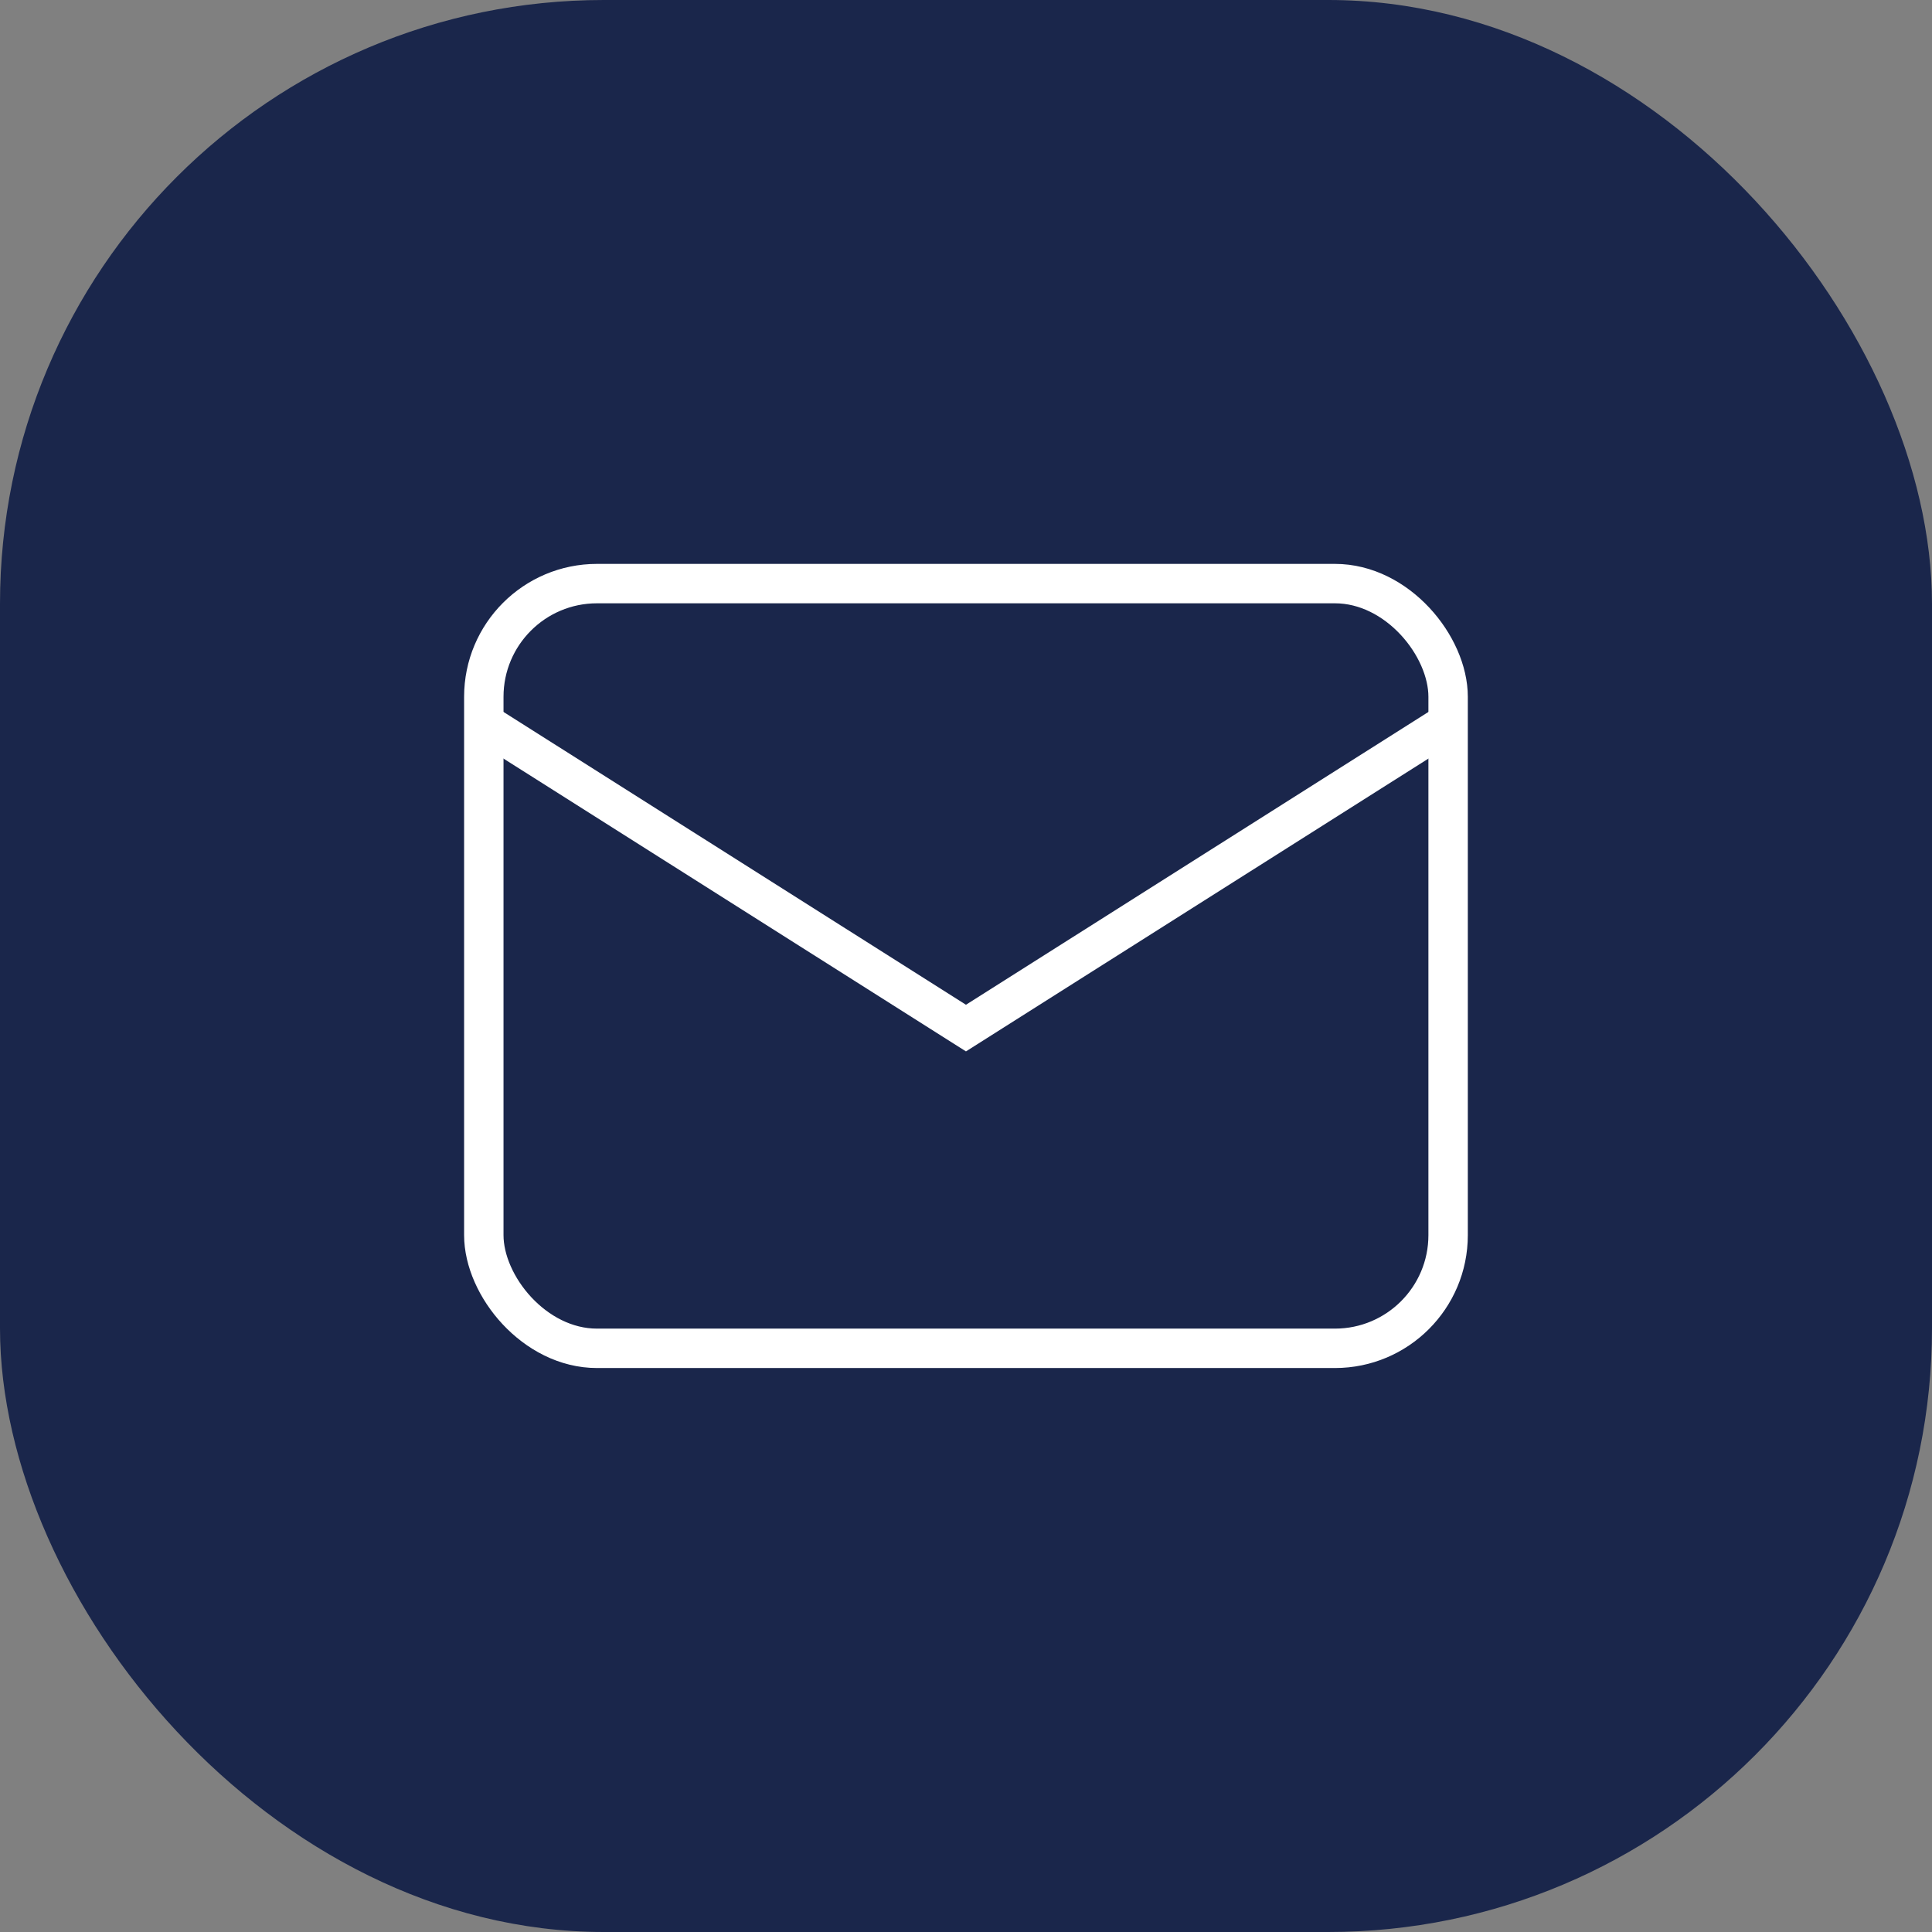
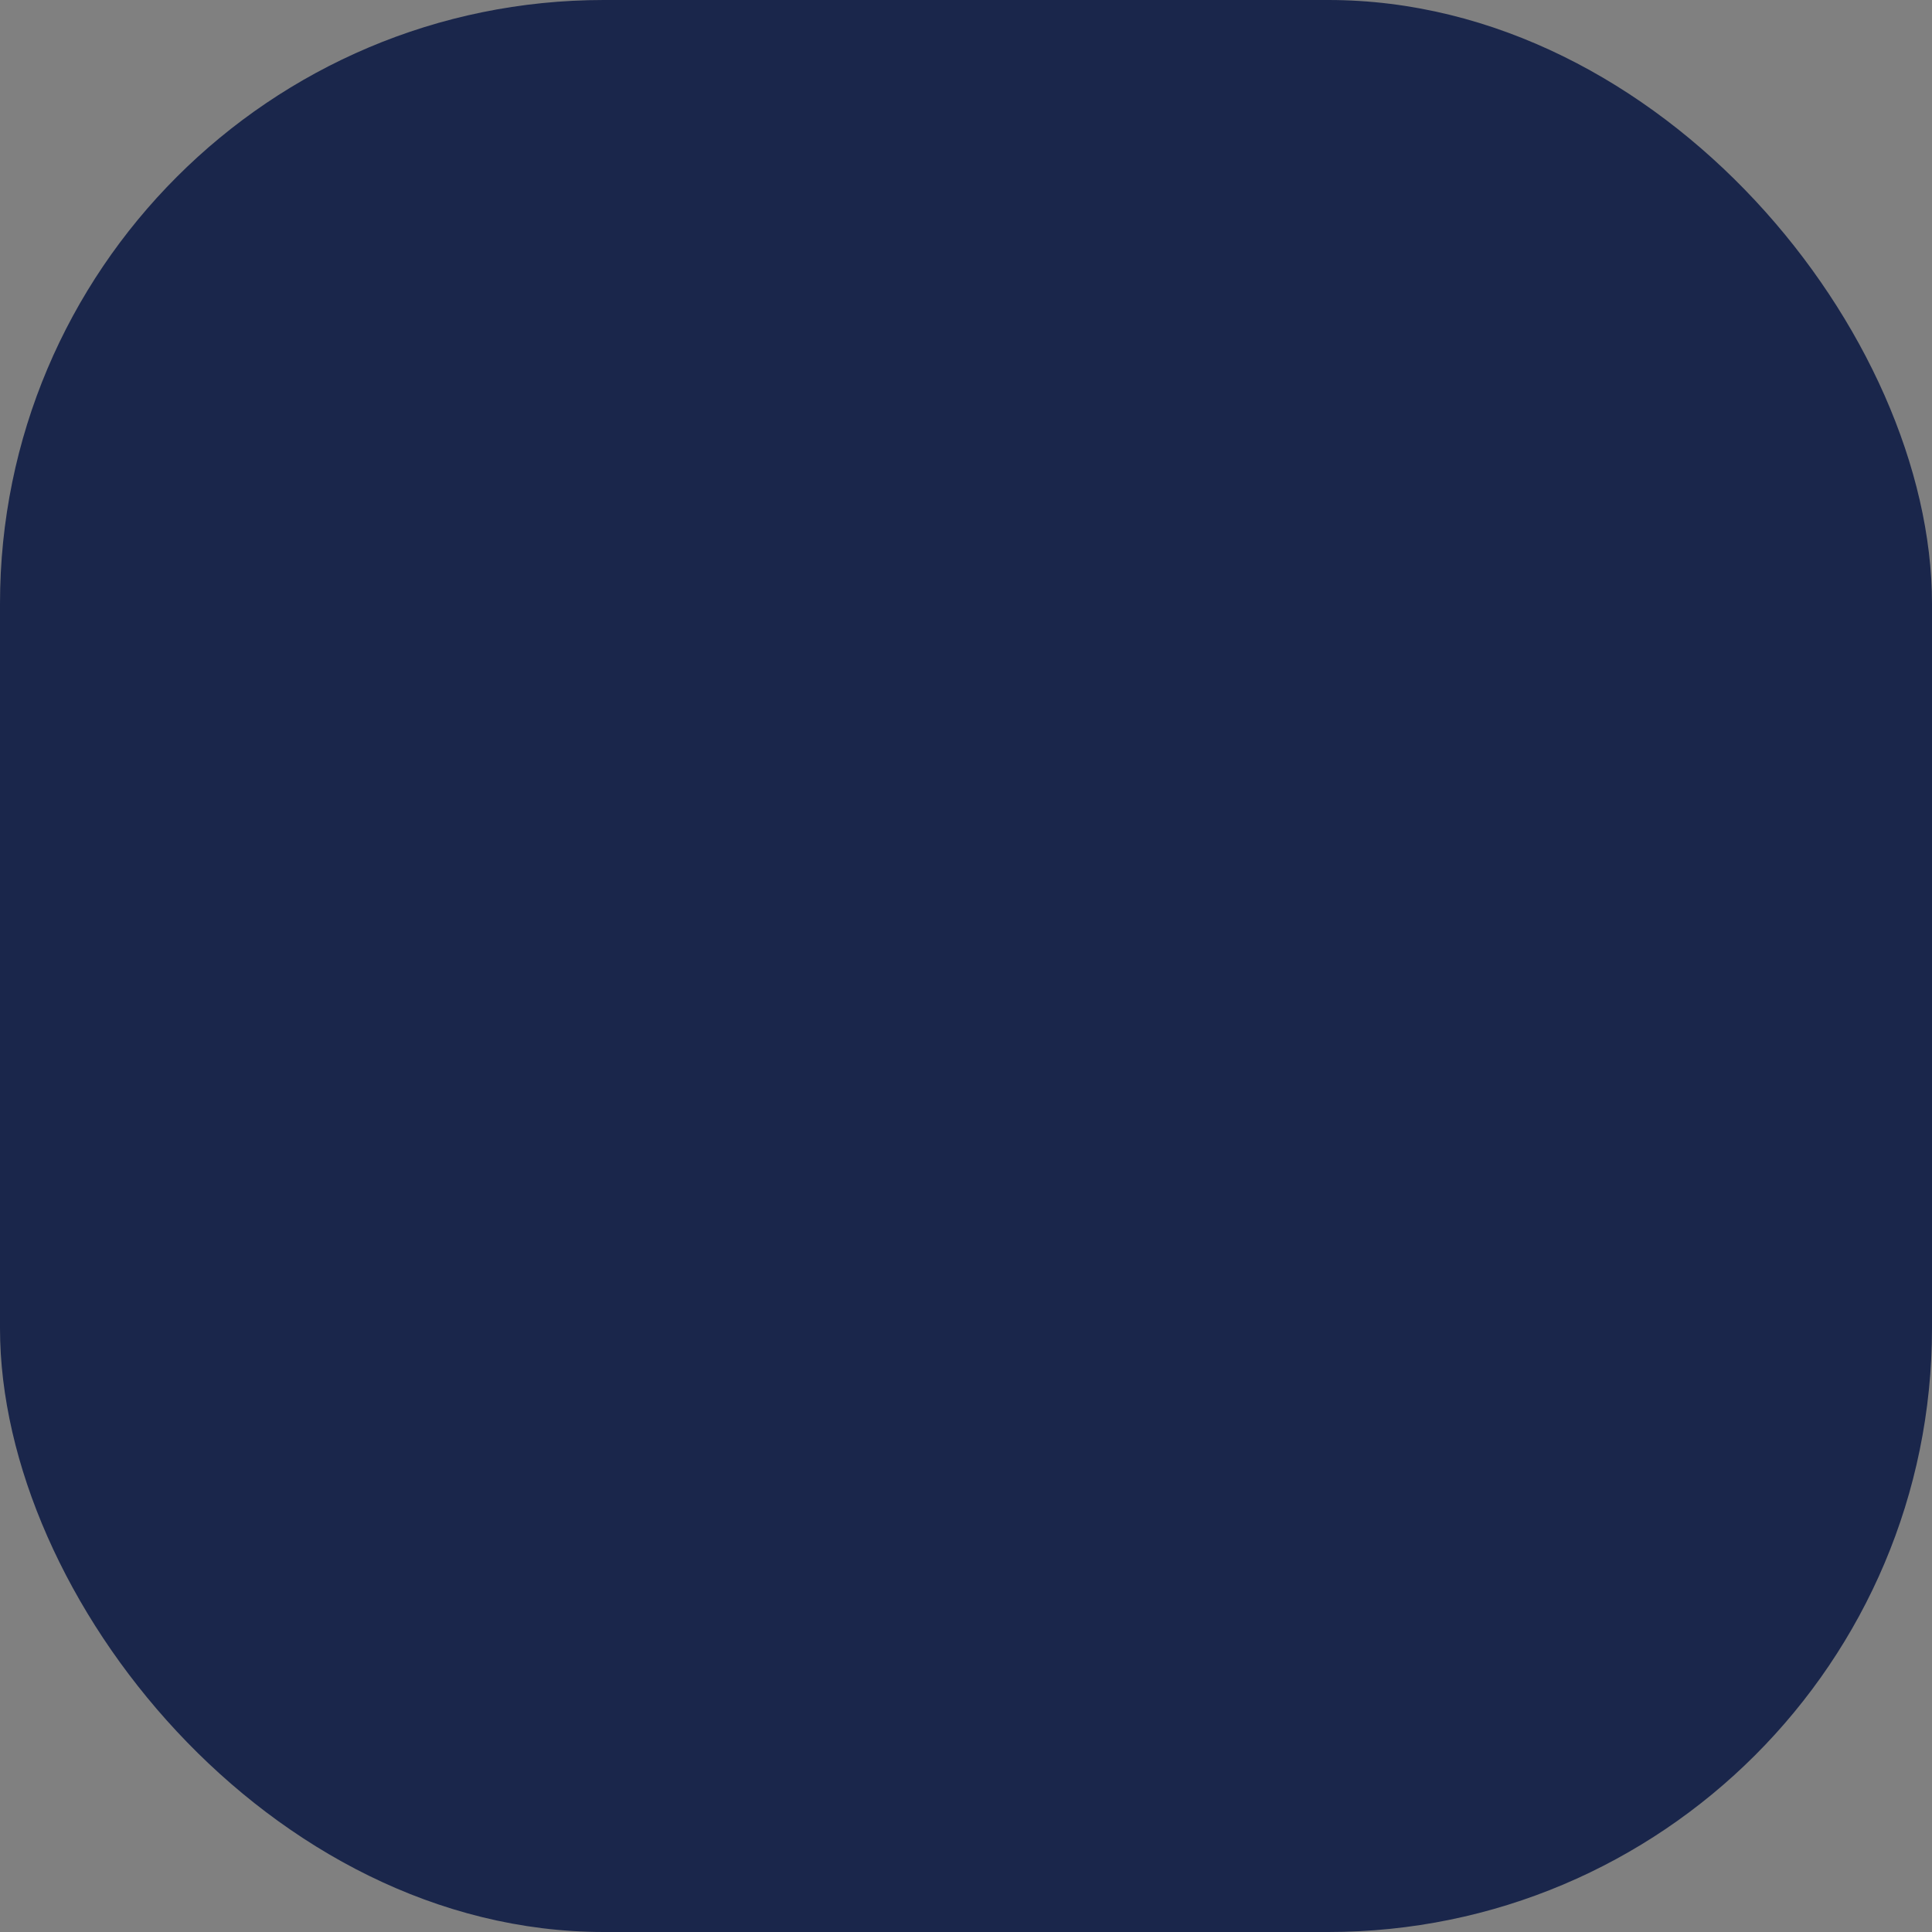
<svg xmlns="http://www.w3.org/2000/svg" id="Layer_1" data-name="Layer 1" viewBox="0 0 24.511 24.511">
  <rect x="0" y="0" width="24.511" height="24.511" fill="#808080" stroke="none" />
  <rect width="24.511" height="24.511" rx="7.66" ry="7.66" fill="#1a264b" />
  <g>
-     <rect x="6.138" y="7.404" width="12.234" height="9.702" rx="1.436" ry="1.436" fill="none" stroke="#fff" stroke-miterlimit="10" stroke-width=".5" />
-     <polyline points="6.138 9.17 12.255 13.043 18.372 9.17" fill="none" fill-rule="evenodd" stroke="#fff" stroke-miterlimit="10" stroke-width=".5" />
-   </g>
+     </g>
</svg>